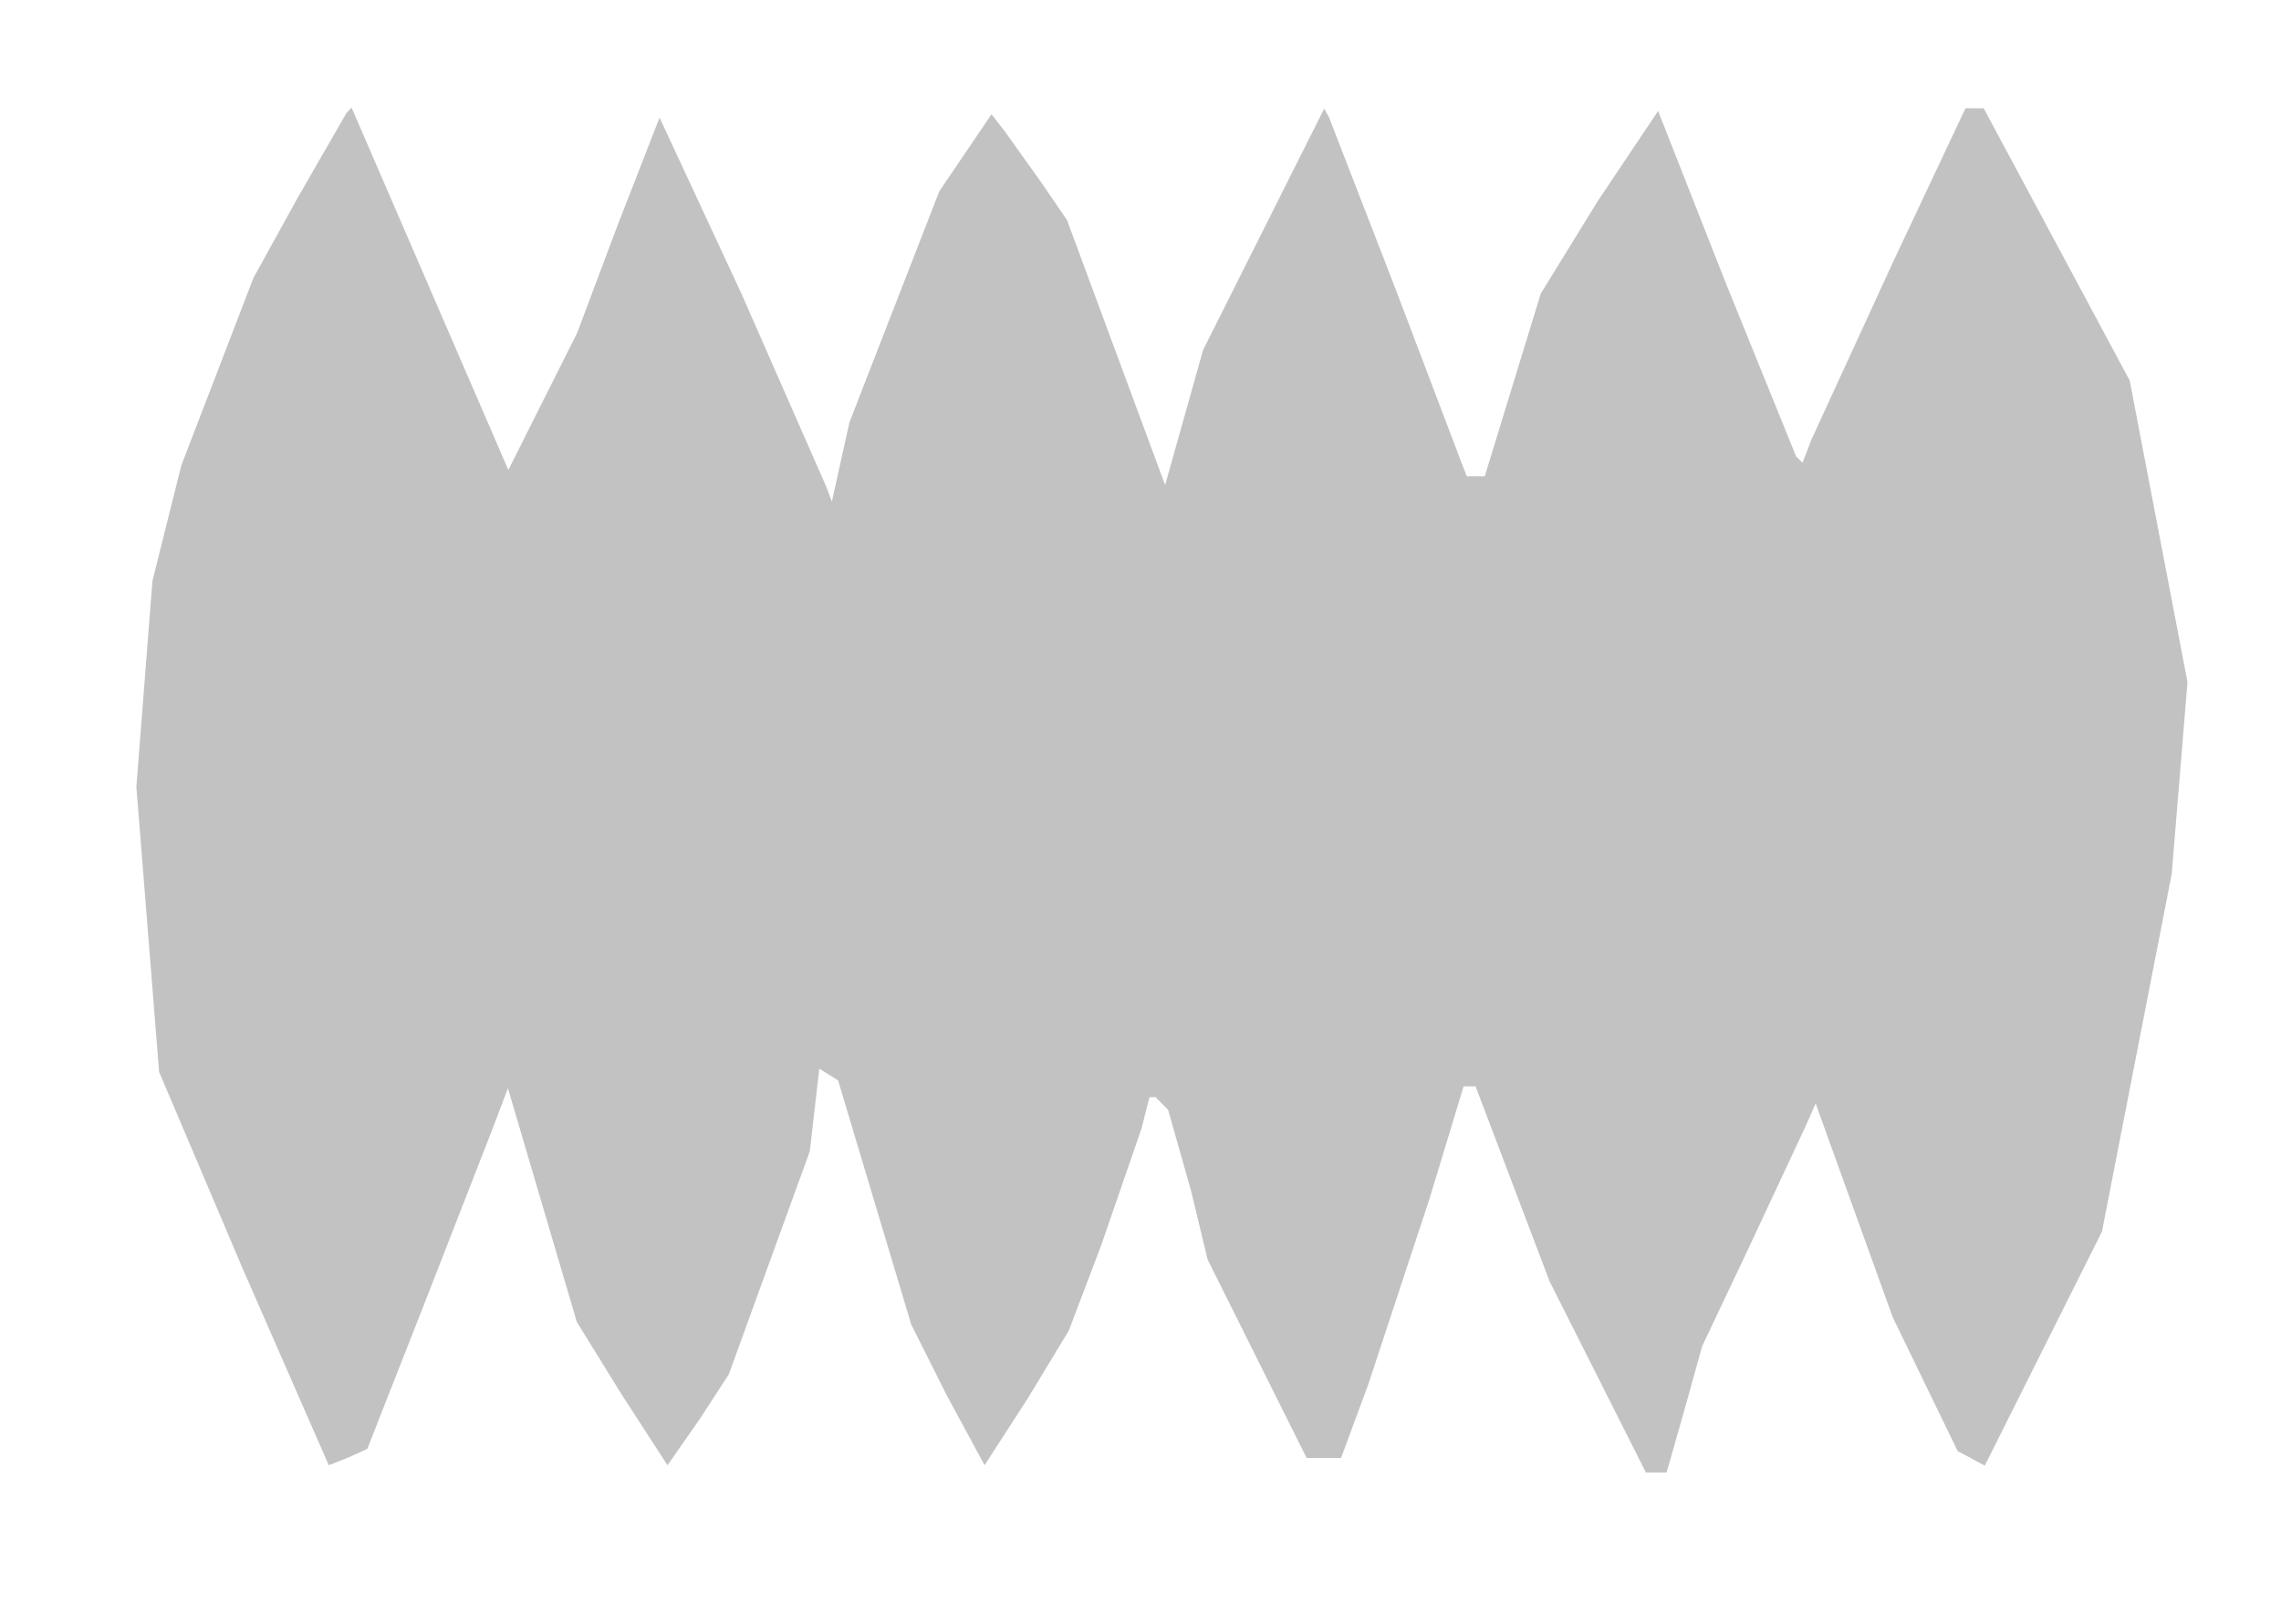
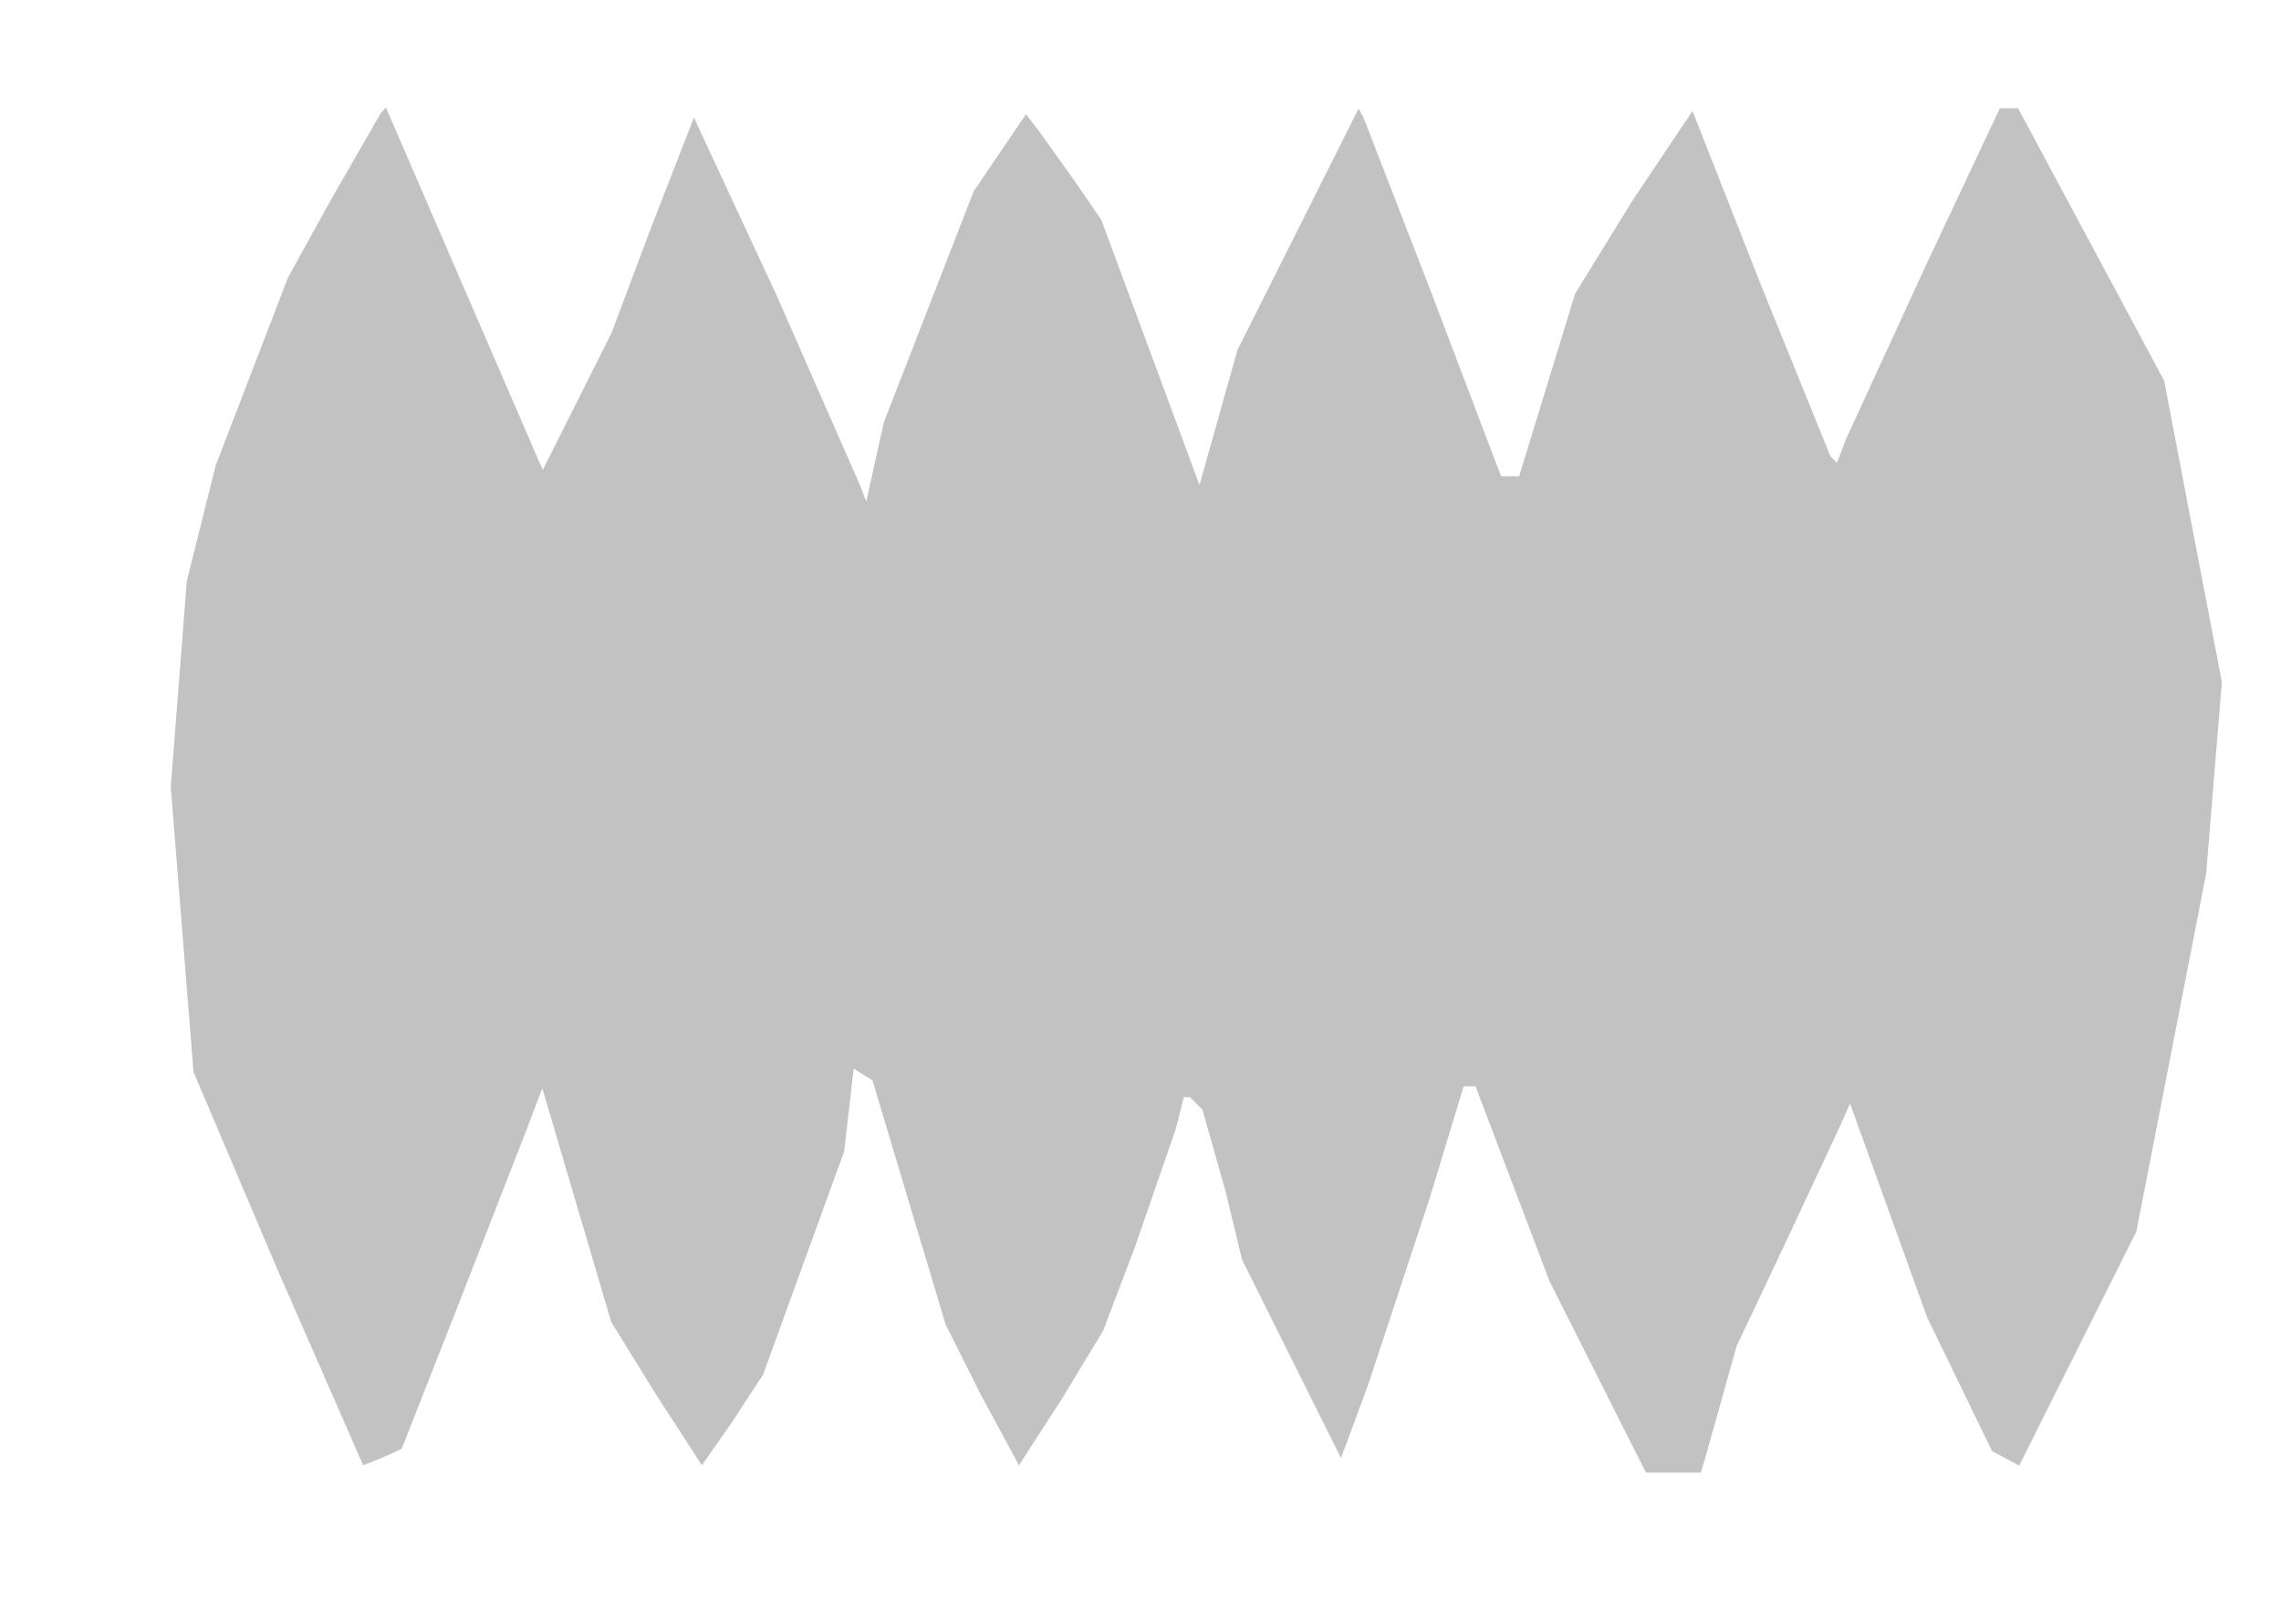
<svg xmlns="http://www.w3.org/2000/svg" enable-background="new 0 0 578 462" version="1.1" viewBox="0 0 316 225" xml:space="preserve">
-   <path d="m229.44 204h-1.425l-13.352-26.5-10.246-27h-0.828-0.828l-4.698 15.5-8.491 25.75-3.793 10.25h-2.382-2.382l-13.717-27.5-2.288-9.5-3.184-11.25-1.742-1.75h-0.846l-1.089 4.323-5.582 16.165-4.493 11.841-5.648 9.335-6.028 9.335-5.27-9.75-4.89-9.75-10.133-33.816-2.606-1.623-1.312 11.44-11.233 30.93-4.095 6.285-4.387 6.285-6.426-9.925-6.134-9.925-9.548-32.38-2.226 5.864-9.741 24.981-7.514 19.116-2.489 1.134-2.847 1.134-11.932-27.25-11.573-27.25-3.15-39.489 2.224-28.511 3.998-16 9.999-26 6.069-11 6.794-11.801 0.725-0.801 21.723 50.215 9.547-19.017 5.528-14.729 5.872-15.072 11.363 24.431 11.763 26.774 0.743 2 2.442-11 12.446-32 7.233-10.672 1.817 2.336 5.231 7.336 3.414 5 13.588 36.704 5.255-18.704 16.78-33.451 0.678 1.226 9.196 23.726 9.205 24.25 0.687 1.75 1.238-6e-14h1.238l7.762-25.327 7.924-12.854 8.333-12.445 9.313 23.68 9.798 24.164 0.893 0.893 1.28-3.306 11.289-24.556 10.009-21.25 2.519-9e-14 20.233 37.722 8.004 41.778-2.182 26.551-9.666 49.576-16.236 32.424-3.753-2.009-8.995-18.542-10.681-29.615-1.468 3.308-7.859 16.808-6.392 13.5-1.95 7-2.474 8.75-0.525 1.75z" fill="#c2c2c2" />
+   <path d="m229.44 204h-1.425l-13.352-26.5-10.246-27h-0.828-0.828l-4.698 15.5-8.491 25.75-3.793 10.25l-13.717-27.5-2.288-9.5-3.184-11.25-1.742-1.75h-0.846l-1.089 4.323-5.582 16.165-4.493 11.841-5.648 9.335-6.028 9.335-5.27-9.75-4.89-9.75-10.133-33.816-2.606-1.623-1.312 11.44-11.233 30.93-4.095 6.285-4.387 6.285-6.426-9.925-6.134-9.925-9.548-32.38-2.226 5.864-9.741 24.981-7.514 19.116-2.489 1.134-2.847 1.134-11.932-27.25-11.573-27.25-3.15-39.489 2.224-28.511 3.998-16 9.999-26 6.069-11 6.794-11.801 0.725-0.801 21.723 50.215 9.547-19.017 5.528-14.729 5.872-15.072 11.363 24.431 11.763 26.774 0.743 2 2.442-11 12.446-32 7.233-10.672 1.817 2.336 5.231 7.336 3.414 5 13.588 36.704 5.255-18.704 16.78-33.451 0.678 1.226 9.196 23.726 9.205 24.25 0.687 1.75 1.238-6e-14h1.238l7.762-25.327 7.924-12.854 8.333-12.445 9.313 23.68 9.798 24.164 0.893 0.893 1.28-3.306 11.289-24.556 10.009-21.25 2.519-9e-14 20.233 37.722 8.004 41.778-2.182 26.551-9.666 49.576-16.236 32.424-3.753-2.009-8.995-18.542-10.681-29.615-1.468 3.308-7.859 16.808-6.392 13.5-1.95 7-2.474 8.75-0.525 1.75z" fill="#c2c2c2" />
</svg>